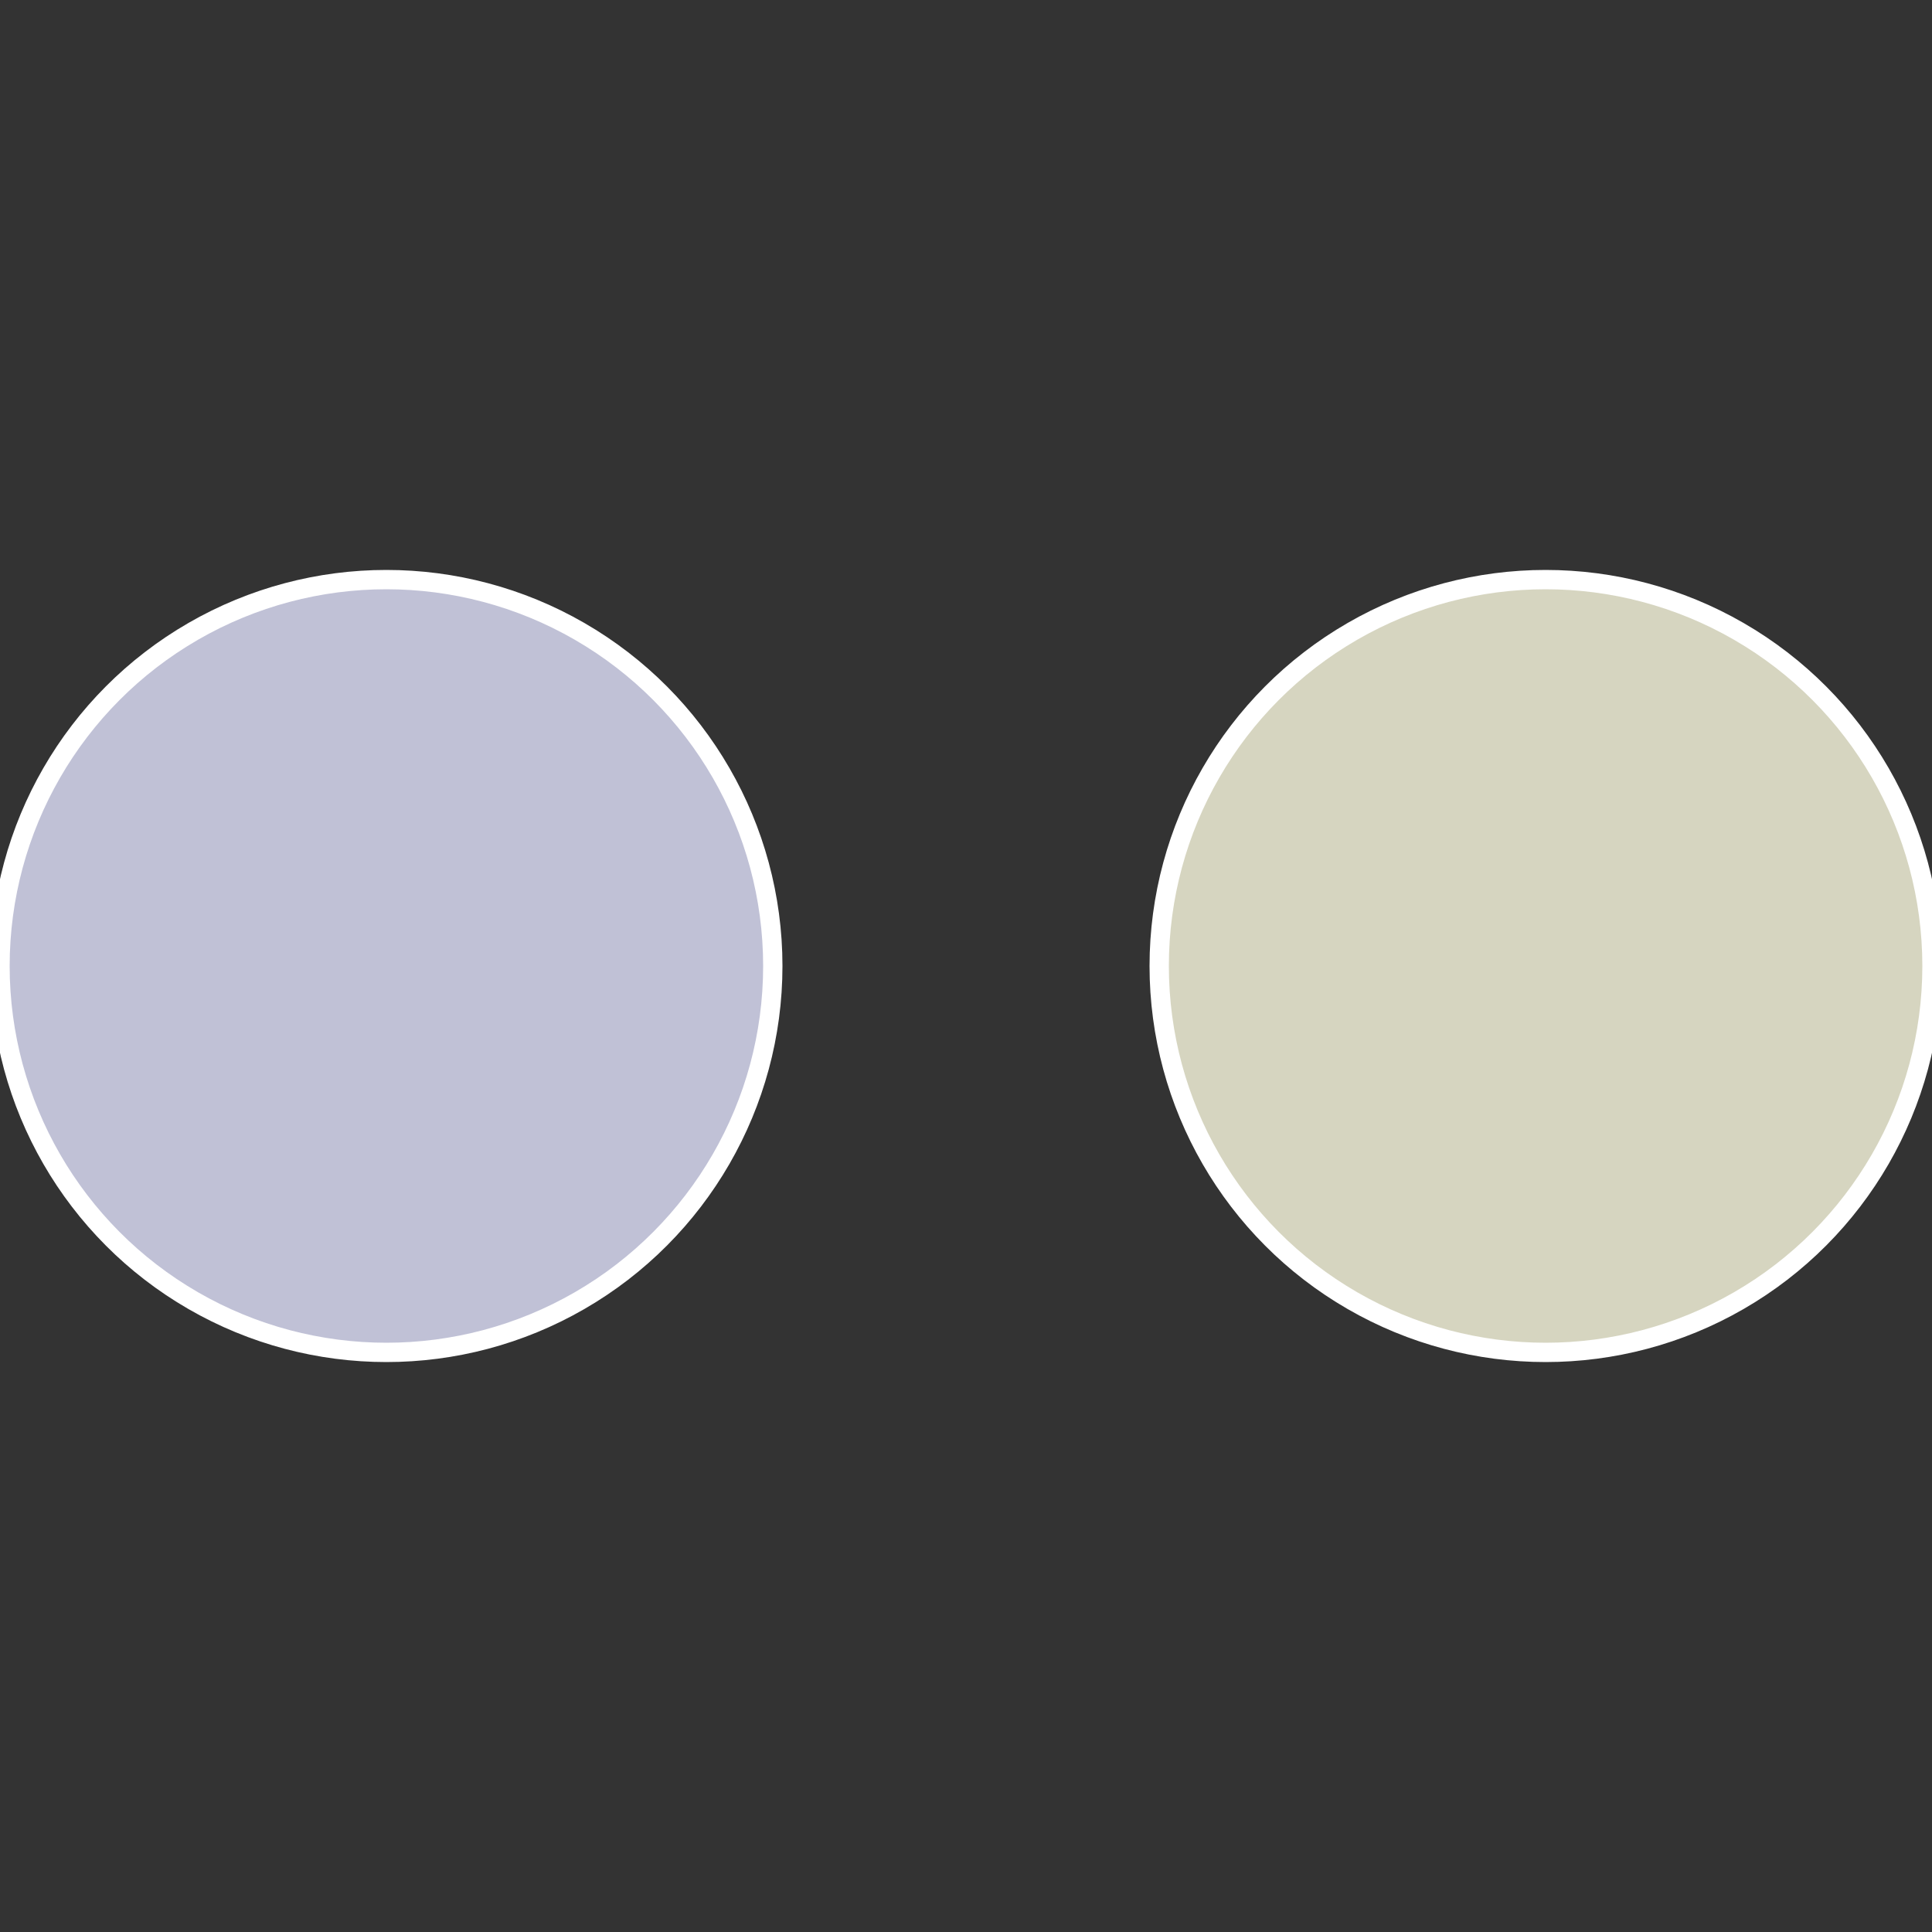
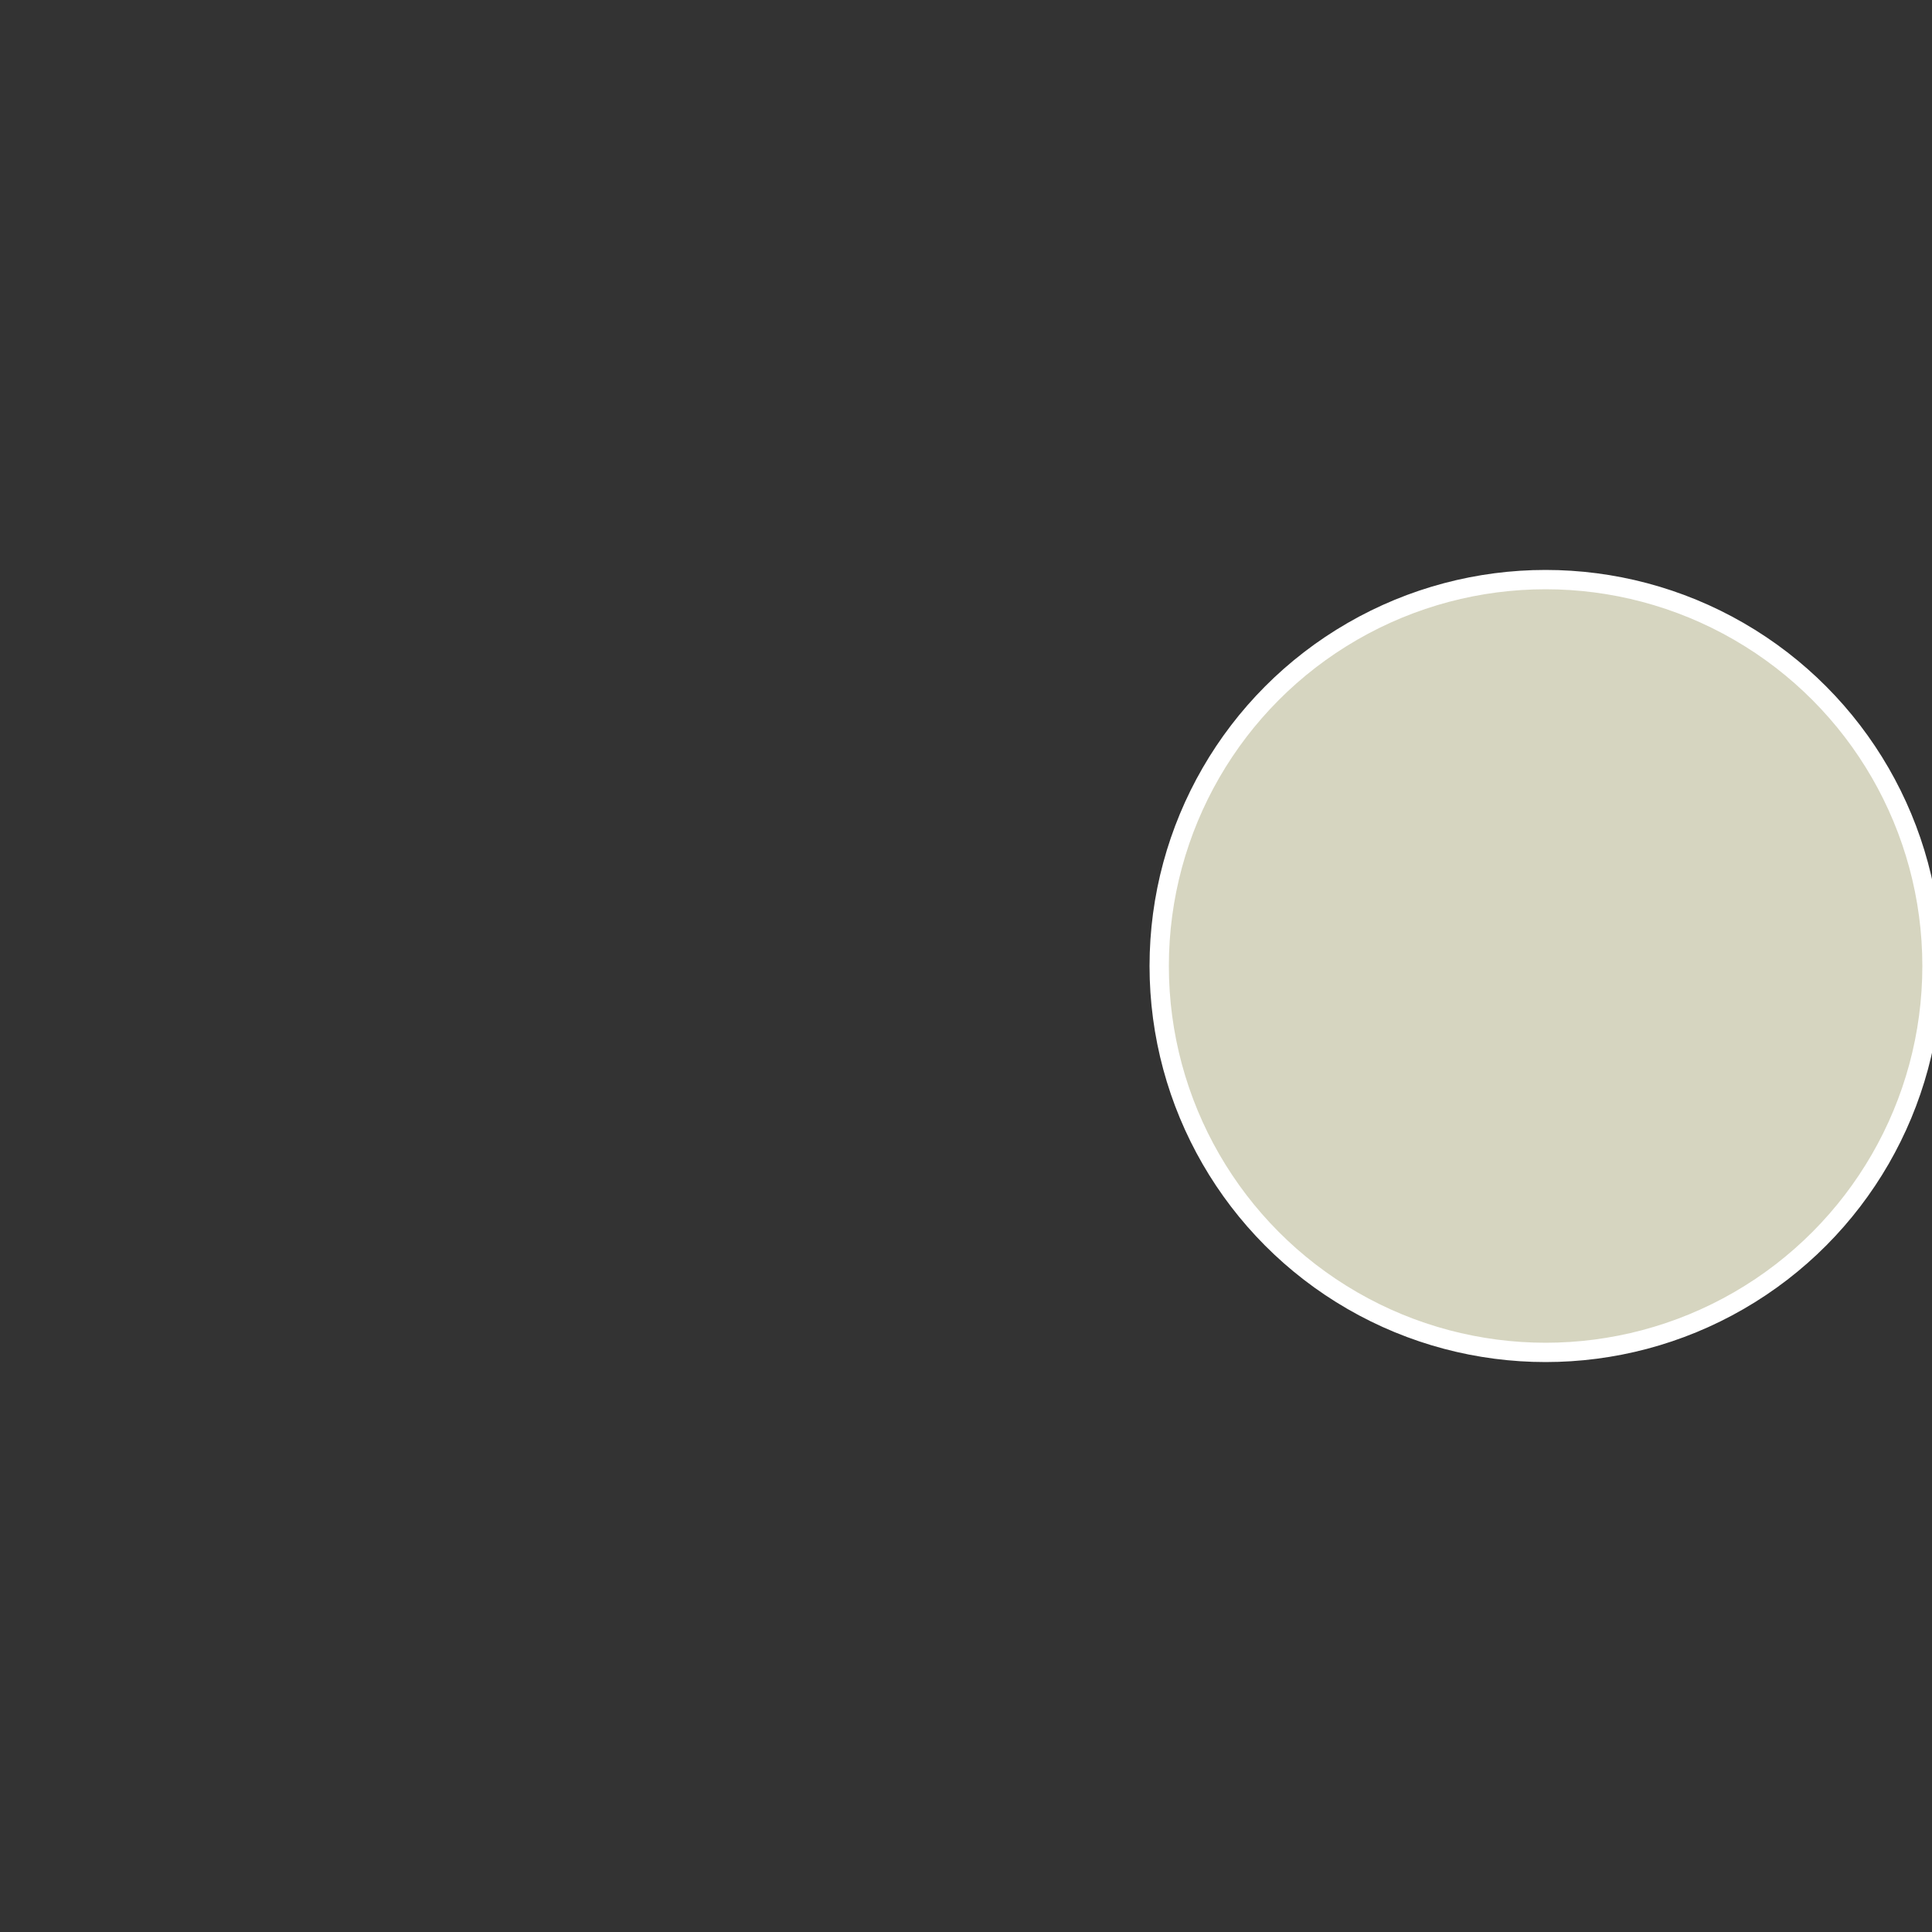
<svg xmlns="http://www.w3.org/2000/svg" width="500" height="500" viewBox="-1 -1 2 2">
  <rect x="-1" y="-1" width="2" height="2" fill="#333333" stroke="none" />
  <circle cx="0.6" cy="0" r="0.4" fill="#d6d5c0" stroke="#fff" stroke-width="1%" />
-   <circle cx="-0.6" cy="7.3478807948841E-17" r="0.4" fill="#c0c1d6" stroke="#fff" stroke-width="1%" />
</svg>